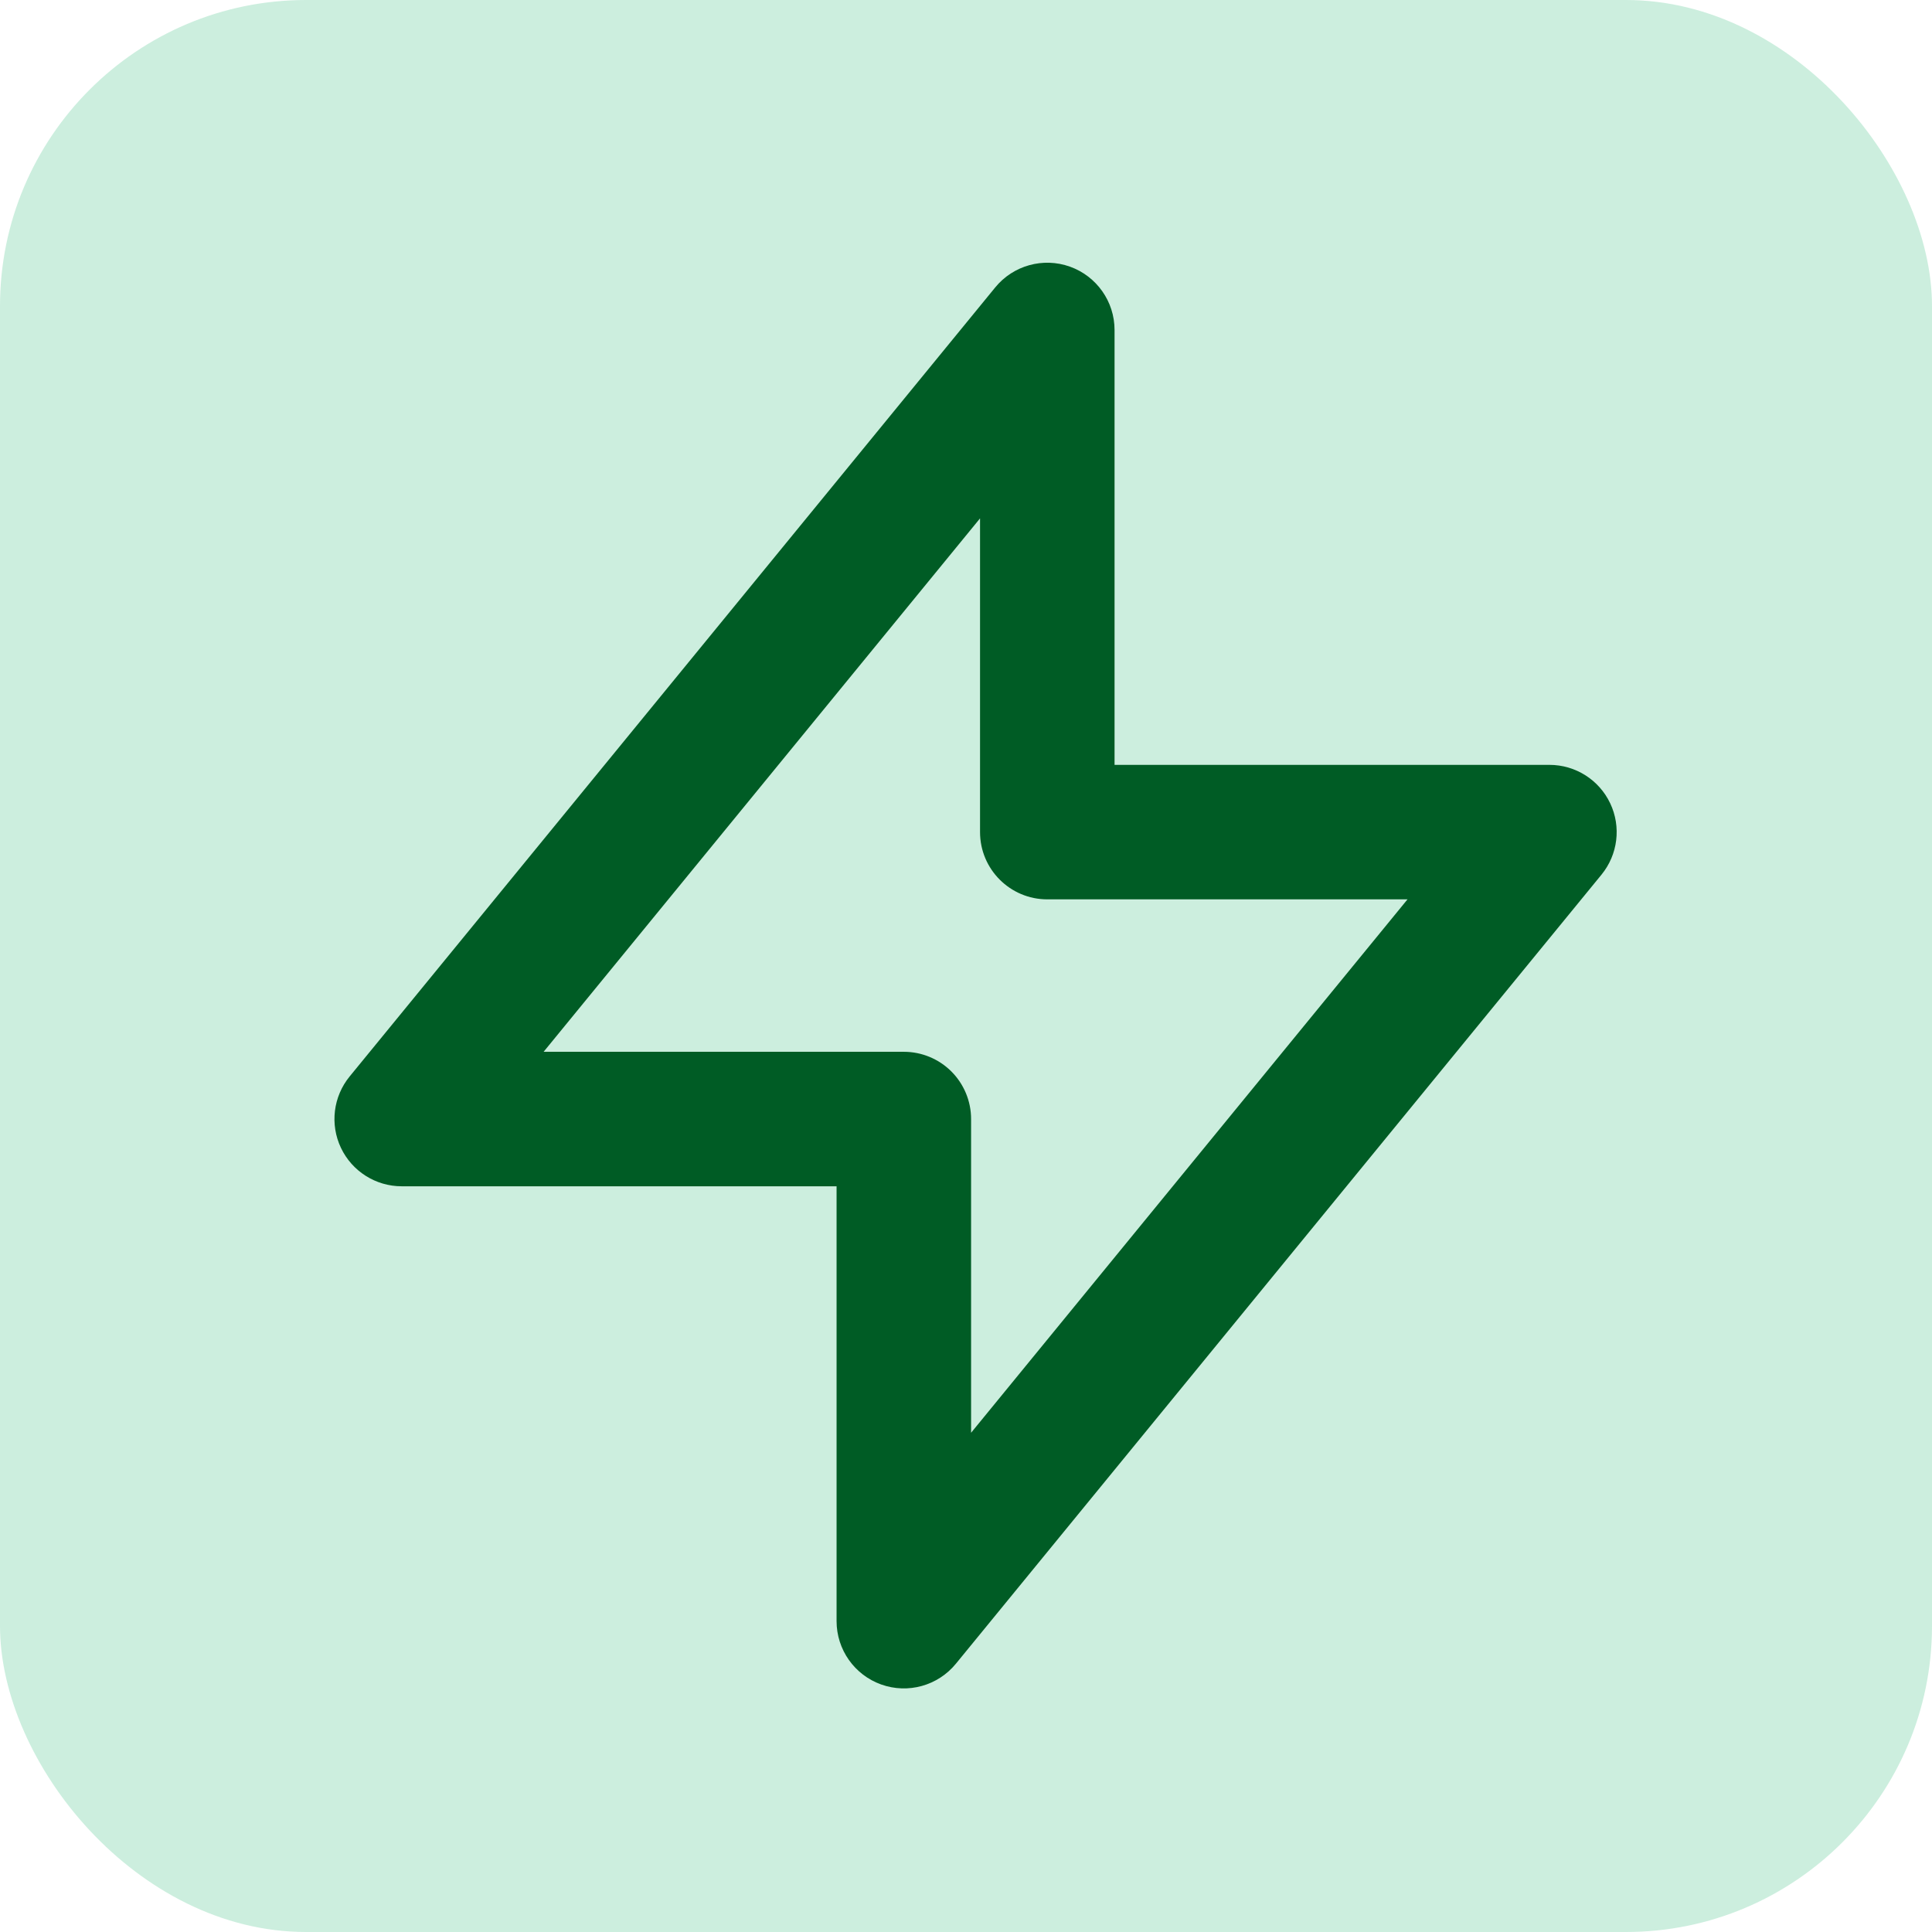
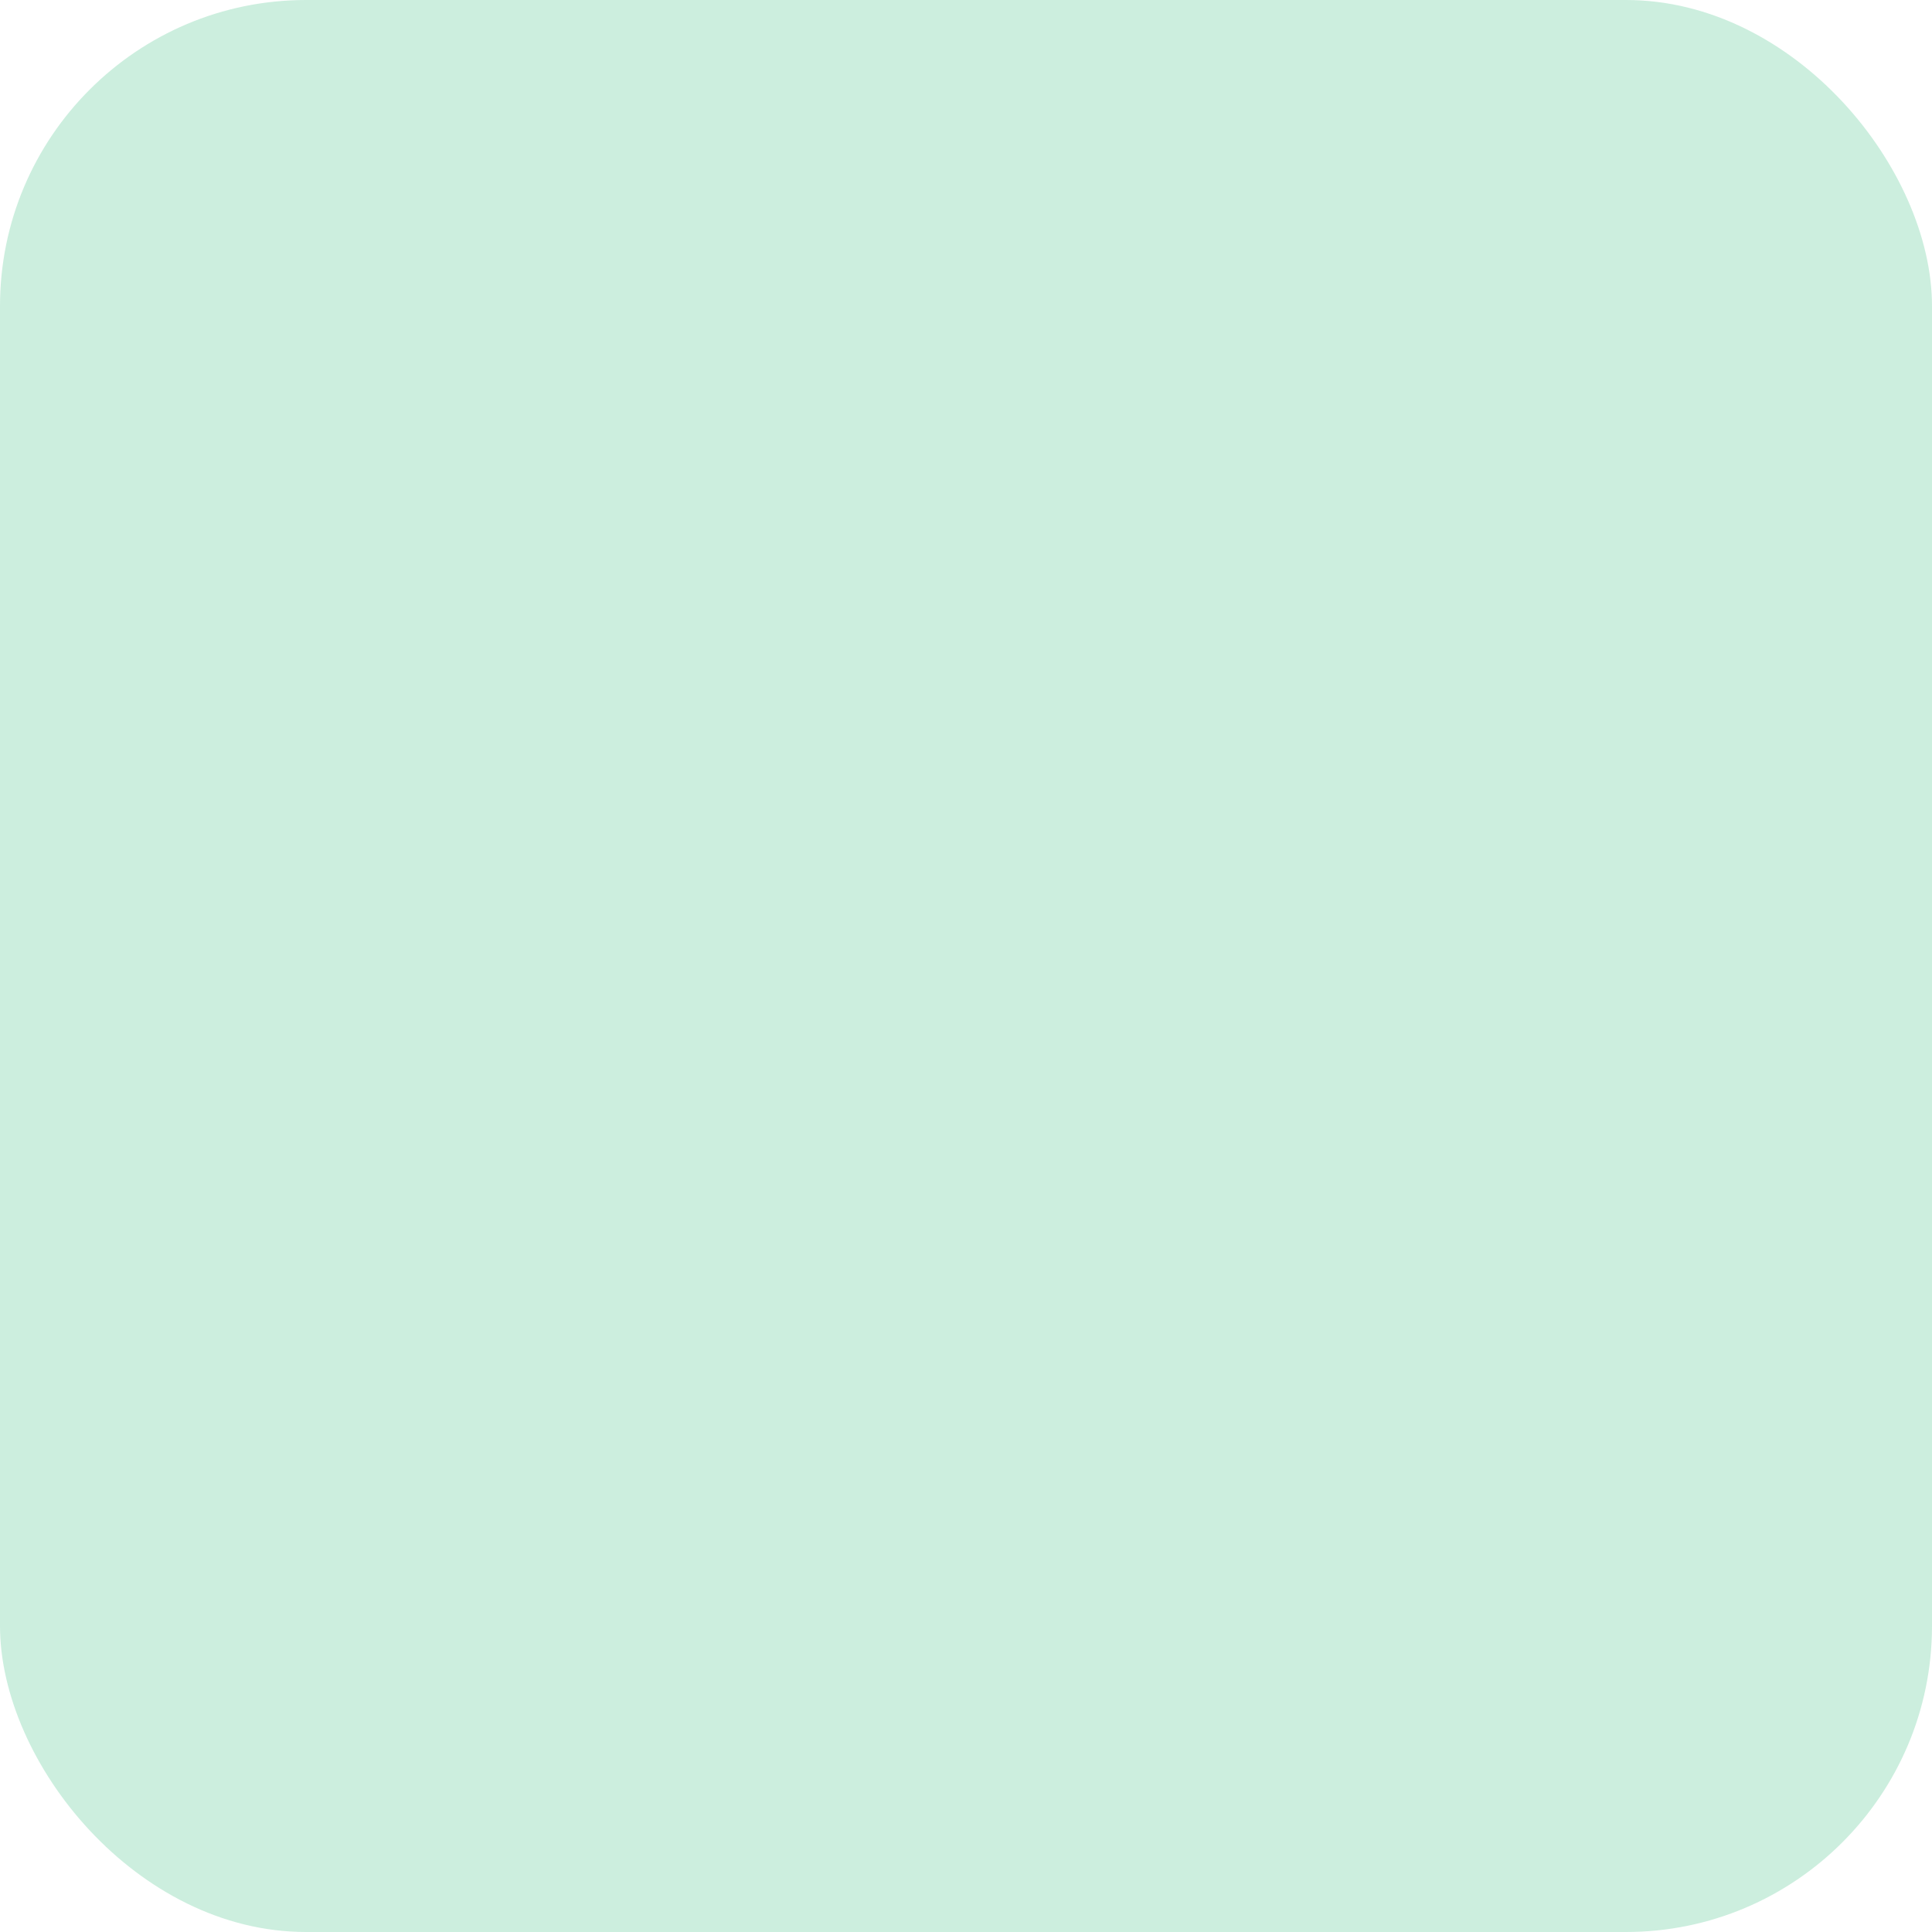
<svg xmlns="http://www.w3.org/2000/svg" width="101" height="101" viewBox="0 0 101 101" fill="none">
  <rect width="101" height="101" rx="16" fill="#00AA5A" fill-opacity="0.2" />
-   <path d="M55.932 13.939C57.331 14.439 58.266 15.764 58.266 17.25V39.985L81 39.985C82.359 39.985 83.595 40.767 84.177 41.995C84.759 43.222 84.581 44.675 83.721 45.726L49.971 86.976C49.03 88.126 47.468 88.561 46.068 88.061C44.669 87.562 43.734 86.236 43.734 84.75L43.734 62.016H21C19.642 62.016 18.405 61.233 17.823 60.006C17.241 58.778 17.419 57.325 18.279 56.274L52.029 15.024C52.97 13.874 54.532 13.44 55.932 13.939ZM28.419 54.985H47.25C48.182 54.985 49.077 55.355 49.736 56.014C50.395 56.674 50.766 57.568 50.766 58.5L50.766 74.901L73.581 47.016L54.75 47.016C52.808 47.016 51.234 45.442 51.234 43.5V27.099L28.419 54.985Z" fill="#005C25" />
</svg>